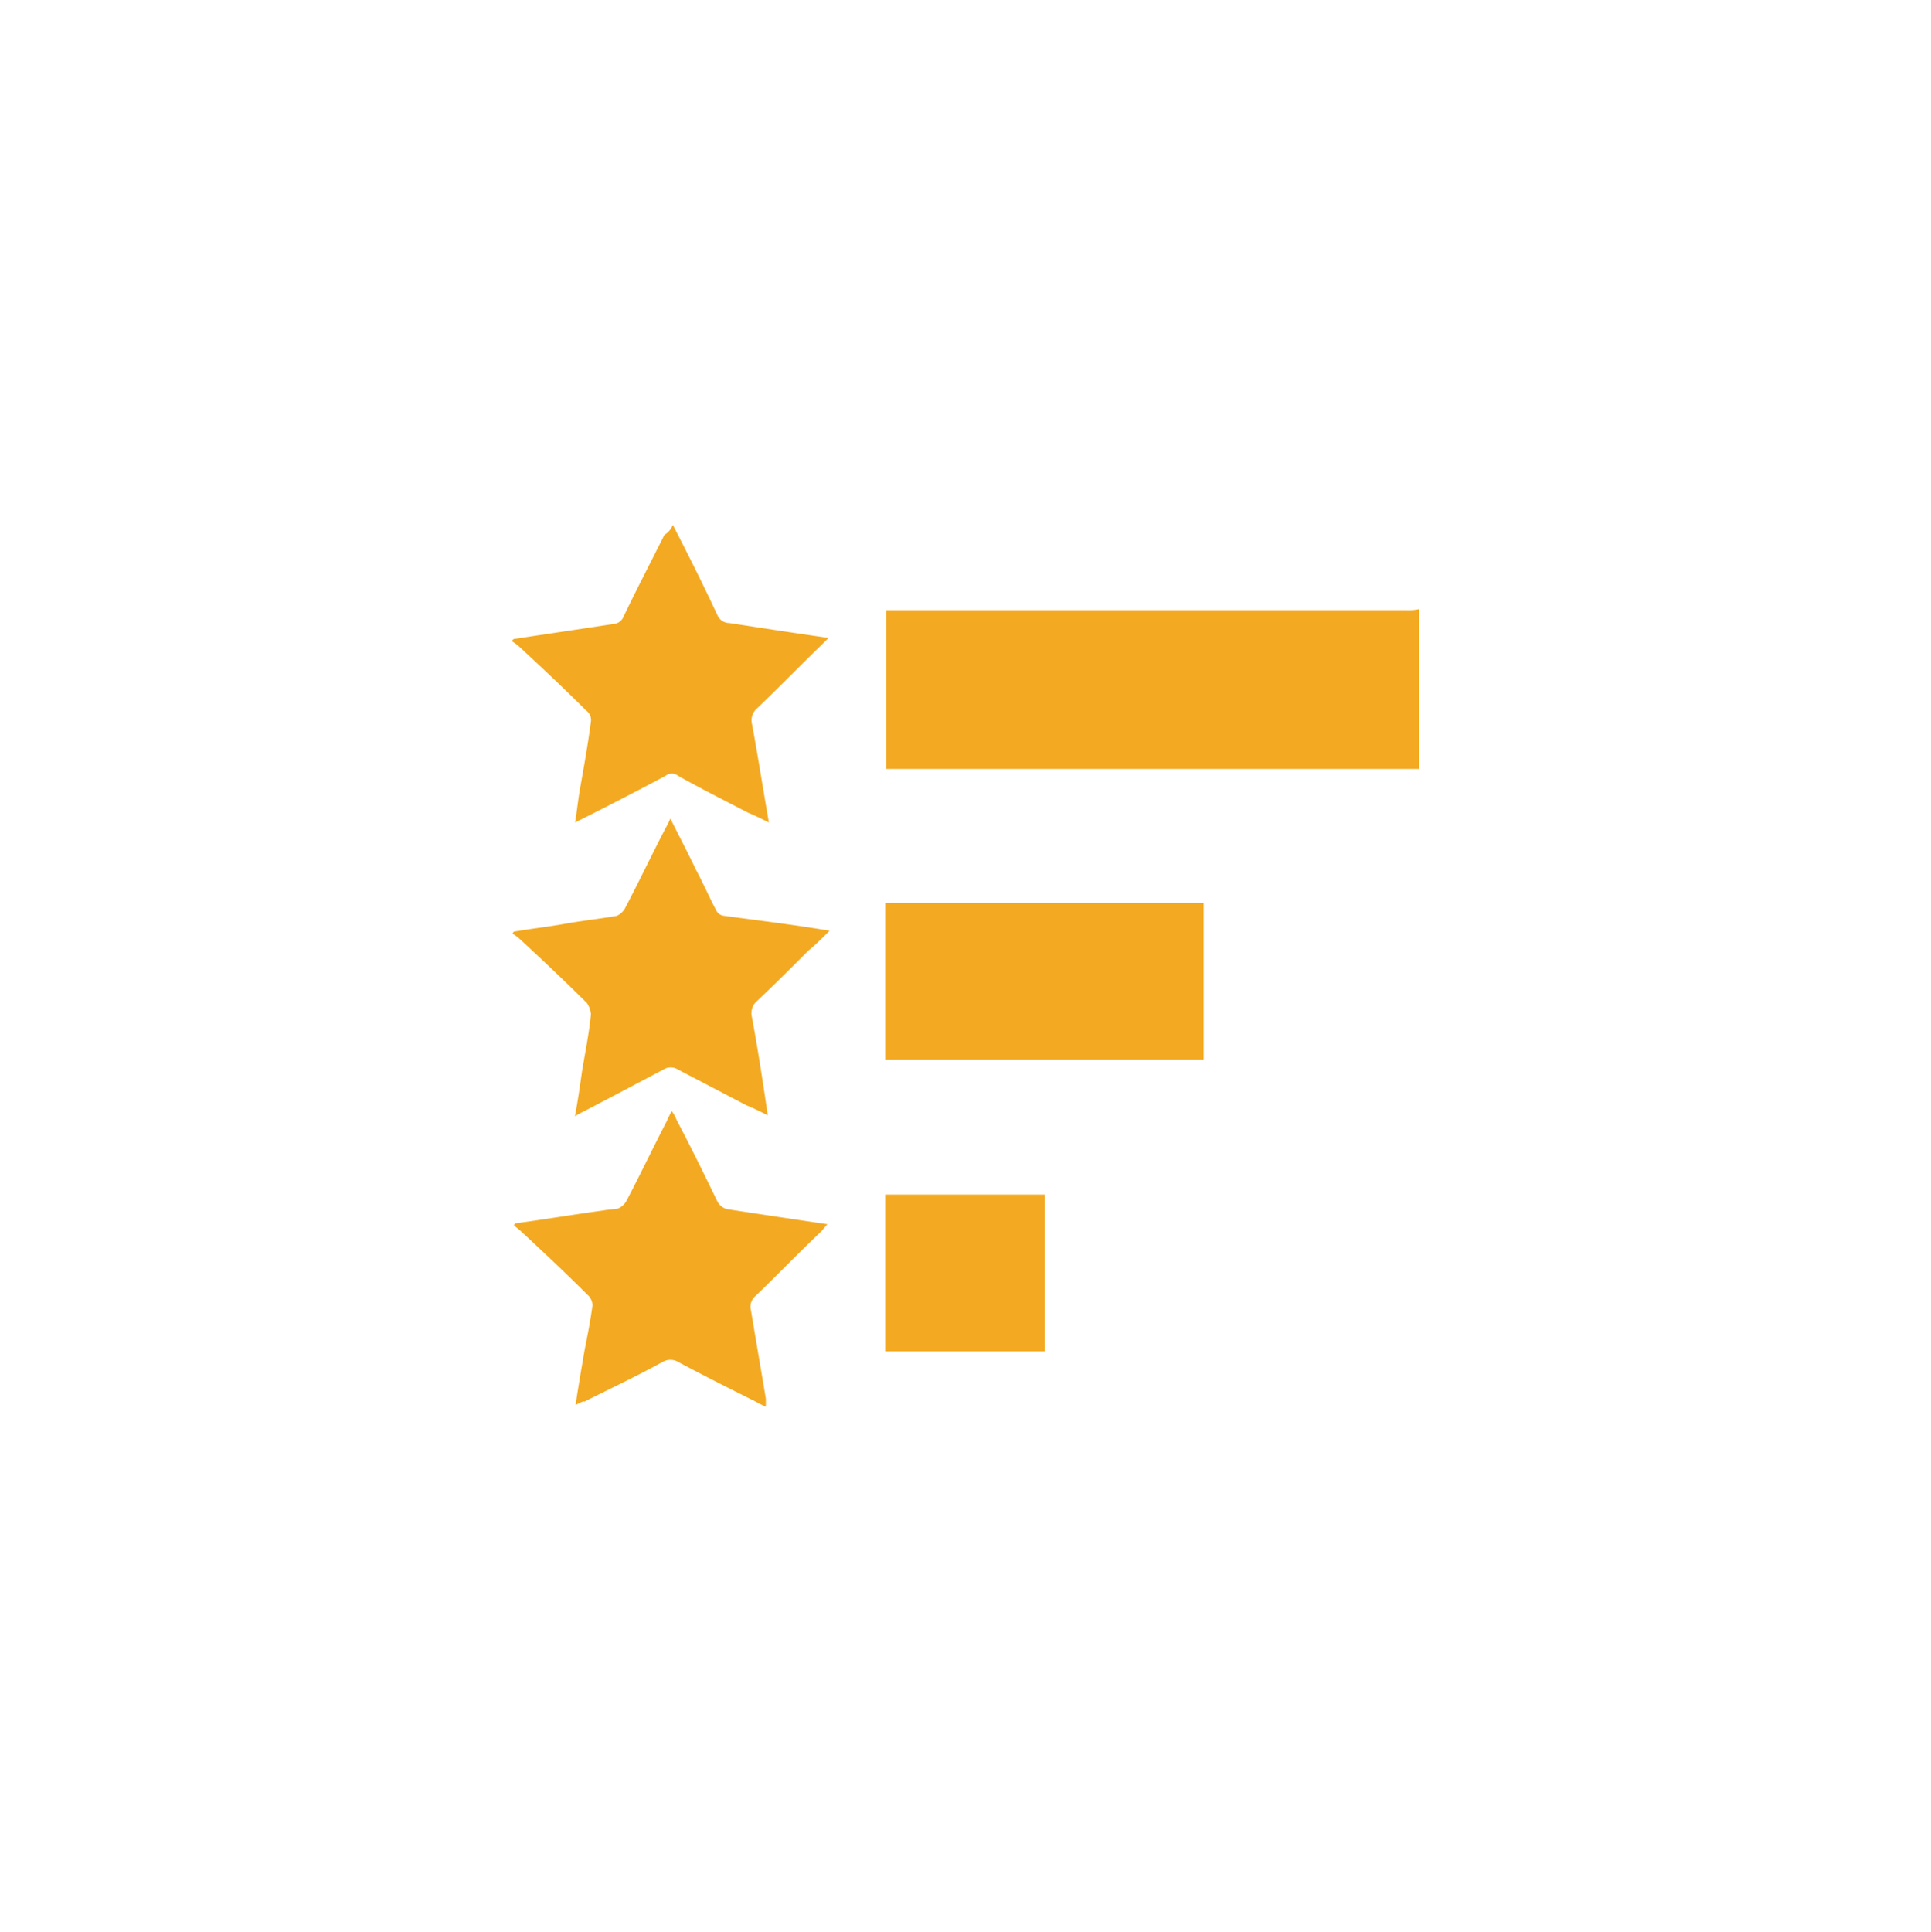
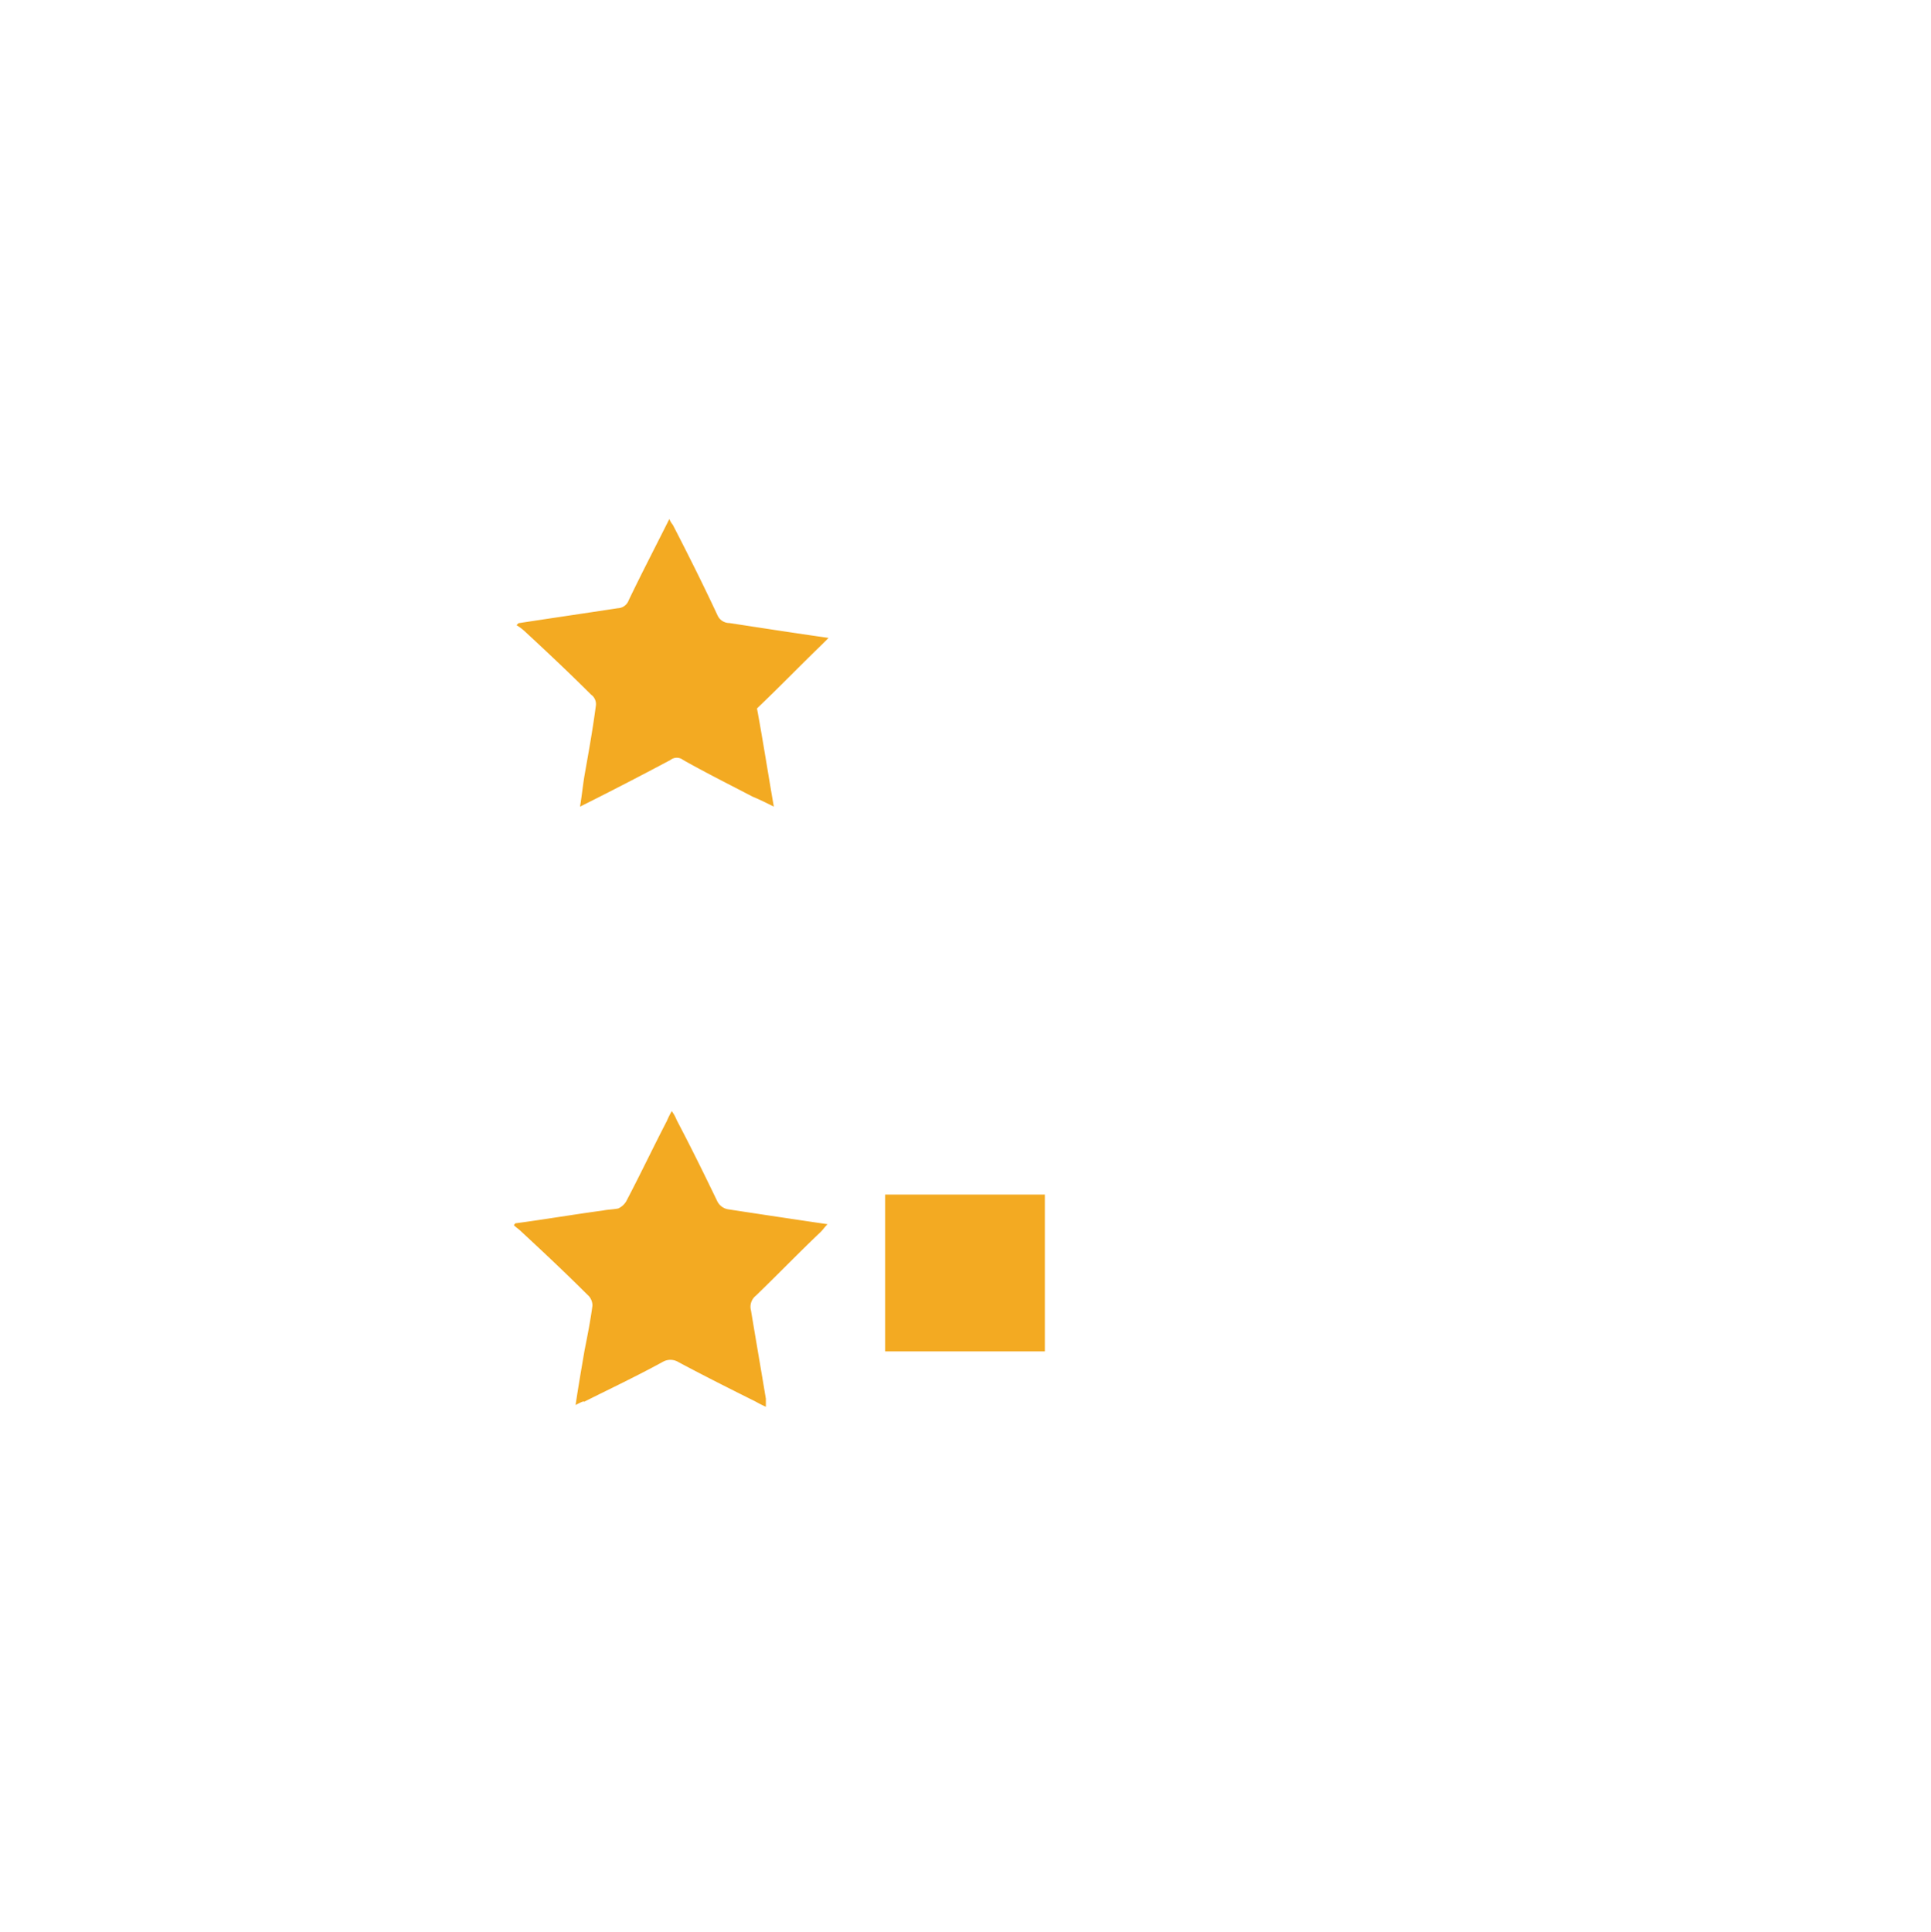
<svg xmlns="http://www.w3.org/2000/svg" id="Layer_1" data-name="Layer 1" viewBox="0 0 273.89 273.97">
  <defs>
    <style>.cls-1{fill:#f3aa22;}</style>
  </defs>
  <title>logoArtboard 1 copy 2</title>
-   <path class="cls-1" d="M201.26,109.05H125.69V86.53h73.88a6.94,6.94,0,0,0,1.69-.14Z" />
-   <path class="cls-1" d="M170.72,150.28H125.55V128.05h45.17Z" />
-   <path class="cls-1" d="M95.43,74.43c2.25,4.36,4.36,8.59,6.33,12.81a1.84,1.84,0,0,0,1.69,1.12c4.65.71,9.15,1.41,14.07,2.11l-1,1c-3.1,3-6.05,6.05-9.15,9a2.25,2.25,0,0,0-.7,2.25c.84,4.5,1.55,9.14,2.39,13.93-1.12-.56-2-1-3-1.41-3.24-1.69-6.62-3.38-9.85-5.2a1.46,1.46,0,0,0-1.83,0c-4.23,2.25-8.31,4.36-12.81,6.61.28-1.69.42-3.24.7-4.79.57-3.23,1.13-6.33,1.55-9.56a1.65,1.65,0,0,0-.7-1.55c-3.1-3.1-6.19-6-9.43-9a7.37,7.37,0,0,0-1.13-.84l.29-.28c4.64-.71,9.42-1.41,14.07-2.12a1.71,1.71,0,0,0,1.55-1.12c1.82-3.8,3.8-7.6,5.77-11.54A2.78,2.78,0,0,0,95.43,74.43Z" />
-   <path class="cls-1" d="M117.67,132c-1.13,1.12-2,2-3,2.81-2.39,2.4-4.78,4.79-7.32,7.18a2.26,2.26,0,0,0-.7,2.25c.84,4.5,1.55,9.15,2.25,13.93-1.13-.56-2-1-3-1.4l-9.71-5.07a1.94,1.94,0,0,0-2.12,0c-3.8,2-7.45,3.94-11.25,5.91a11.62,11.62,0,0,0-1.27.7c.42-2.25.7-4.22,1-6.33.43-2.67,1-5.35,1.27-8.16a3.48,3.48,0,0,0-.56-1.55c-3.1-3.09-6.19-6-9.43-9a6.78,6.78,0,0,0-1.13-.85c0-.14.14-.14.14-.28,2.4-.42,4.93-.7,7.32-1.13s4.93-.7,7.32-1.12a2.59,2.59,0,0,0,1.13-1c2-3.8,3.8-7.6,5.77-11.4a13,13,0,0,0,.7-1.4c1.27,2.53,2.53,4.92,3.66,7.31,1,1.83,1.83,3.8,2.81,5.63a1.4,1.4,0,0,0,1.13.85C107.81,130.58,112.6,131.14,117.67,132Z" />
+   <path class="cls-1" d="M95.43,74.43c2.25,4.36,4.36,8.59,6.33,12.81a1.84,1.84,0,0,0,1.69,1.12c4.65.71,9.15,1.41,14.07,2.11l-1,1c-3.1,3-6.05,6.05-9.15,9c.84,4.5,1.55,9.14,2.39,13.93-1.12-.56-2-1-3-1.41-3.24-1.69-6.62-3.38-9.85-5.2a1.46,1.46,0,0,0-1.83,0c-4.23,2.25-8.31,4.36-12.81,6.61.28-1.69.42-3.24.7-4.79.57-3.23,1.13-6.33,1.55-9.56a1.65,1.65,0,0,0-.7-1.55c-3.1-3.1-6.19-6-9.43-9a7.37,7.37,0,0,0-1.13-.84l.29-.28c4.64-.71,9.42-1.41,14.07-2.12a1.71,1.71,0,0,0,1.55-1.12c1.82-3.8,3.8-7.6,5.77-11.54A2.78,2.78,0,0,0,95.43,74.43Z" />
  <path class="cls-1" d="M81.64,199.26c.42-2.82.84-5.21,1.27-7.74.42-2.12.84-4.23,1.12-6.34a2,2,0,0,0-.7-1.55c-3.1-3.09-6.19-6-9.43-9-.28-.28-.7-.56-1-.85,0-.14.15-.14.15-.28,4.22-.56,8.3-1.26,12.52-1.83.7-.14,1.41-.14,2.11-.28a2.51,2.51,0,0,0,1.13-1c2-3.8,3.8-7.6,5.77-11.4a13,13,0,0,1,.7-1.41,5.52,5.52,0,0,1,.7,1.27c2,3.8,3.94,7.74,5.77,11.54a2.1,2.1,0,0,0,1.55,1.12c4.65.71,9.29,1.41,14.07,2.11-.42.43-.7.85-1,1.13-3.1,2.95-6.05,6-9.15,9a2,2,0,0,0-.7,2.11c.7,4.22,1.41,8.3,2.11,12.52v1.13a15.33,15.33,0,0,1-1.41-.71c-3.66-1.83-7.32-3.66-11-5.63a2.18,2.18,0,0,0-2.26,0c-3.66,2-7.45,3.8-11.11,5.63C82.77,198.69,82.48,198.83,81.64,199.26Z" />
  <path class="cls-1" d="M148.2,169.42v22.24H125.55V169.42Z" />
</svg>